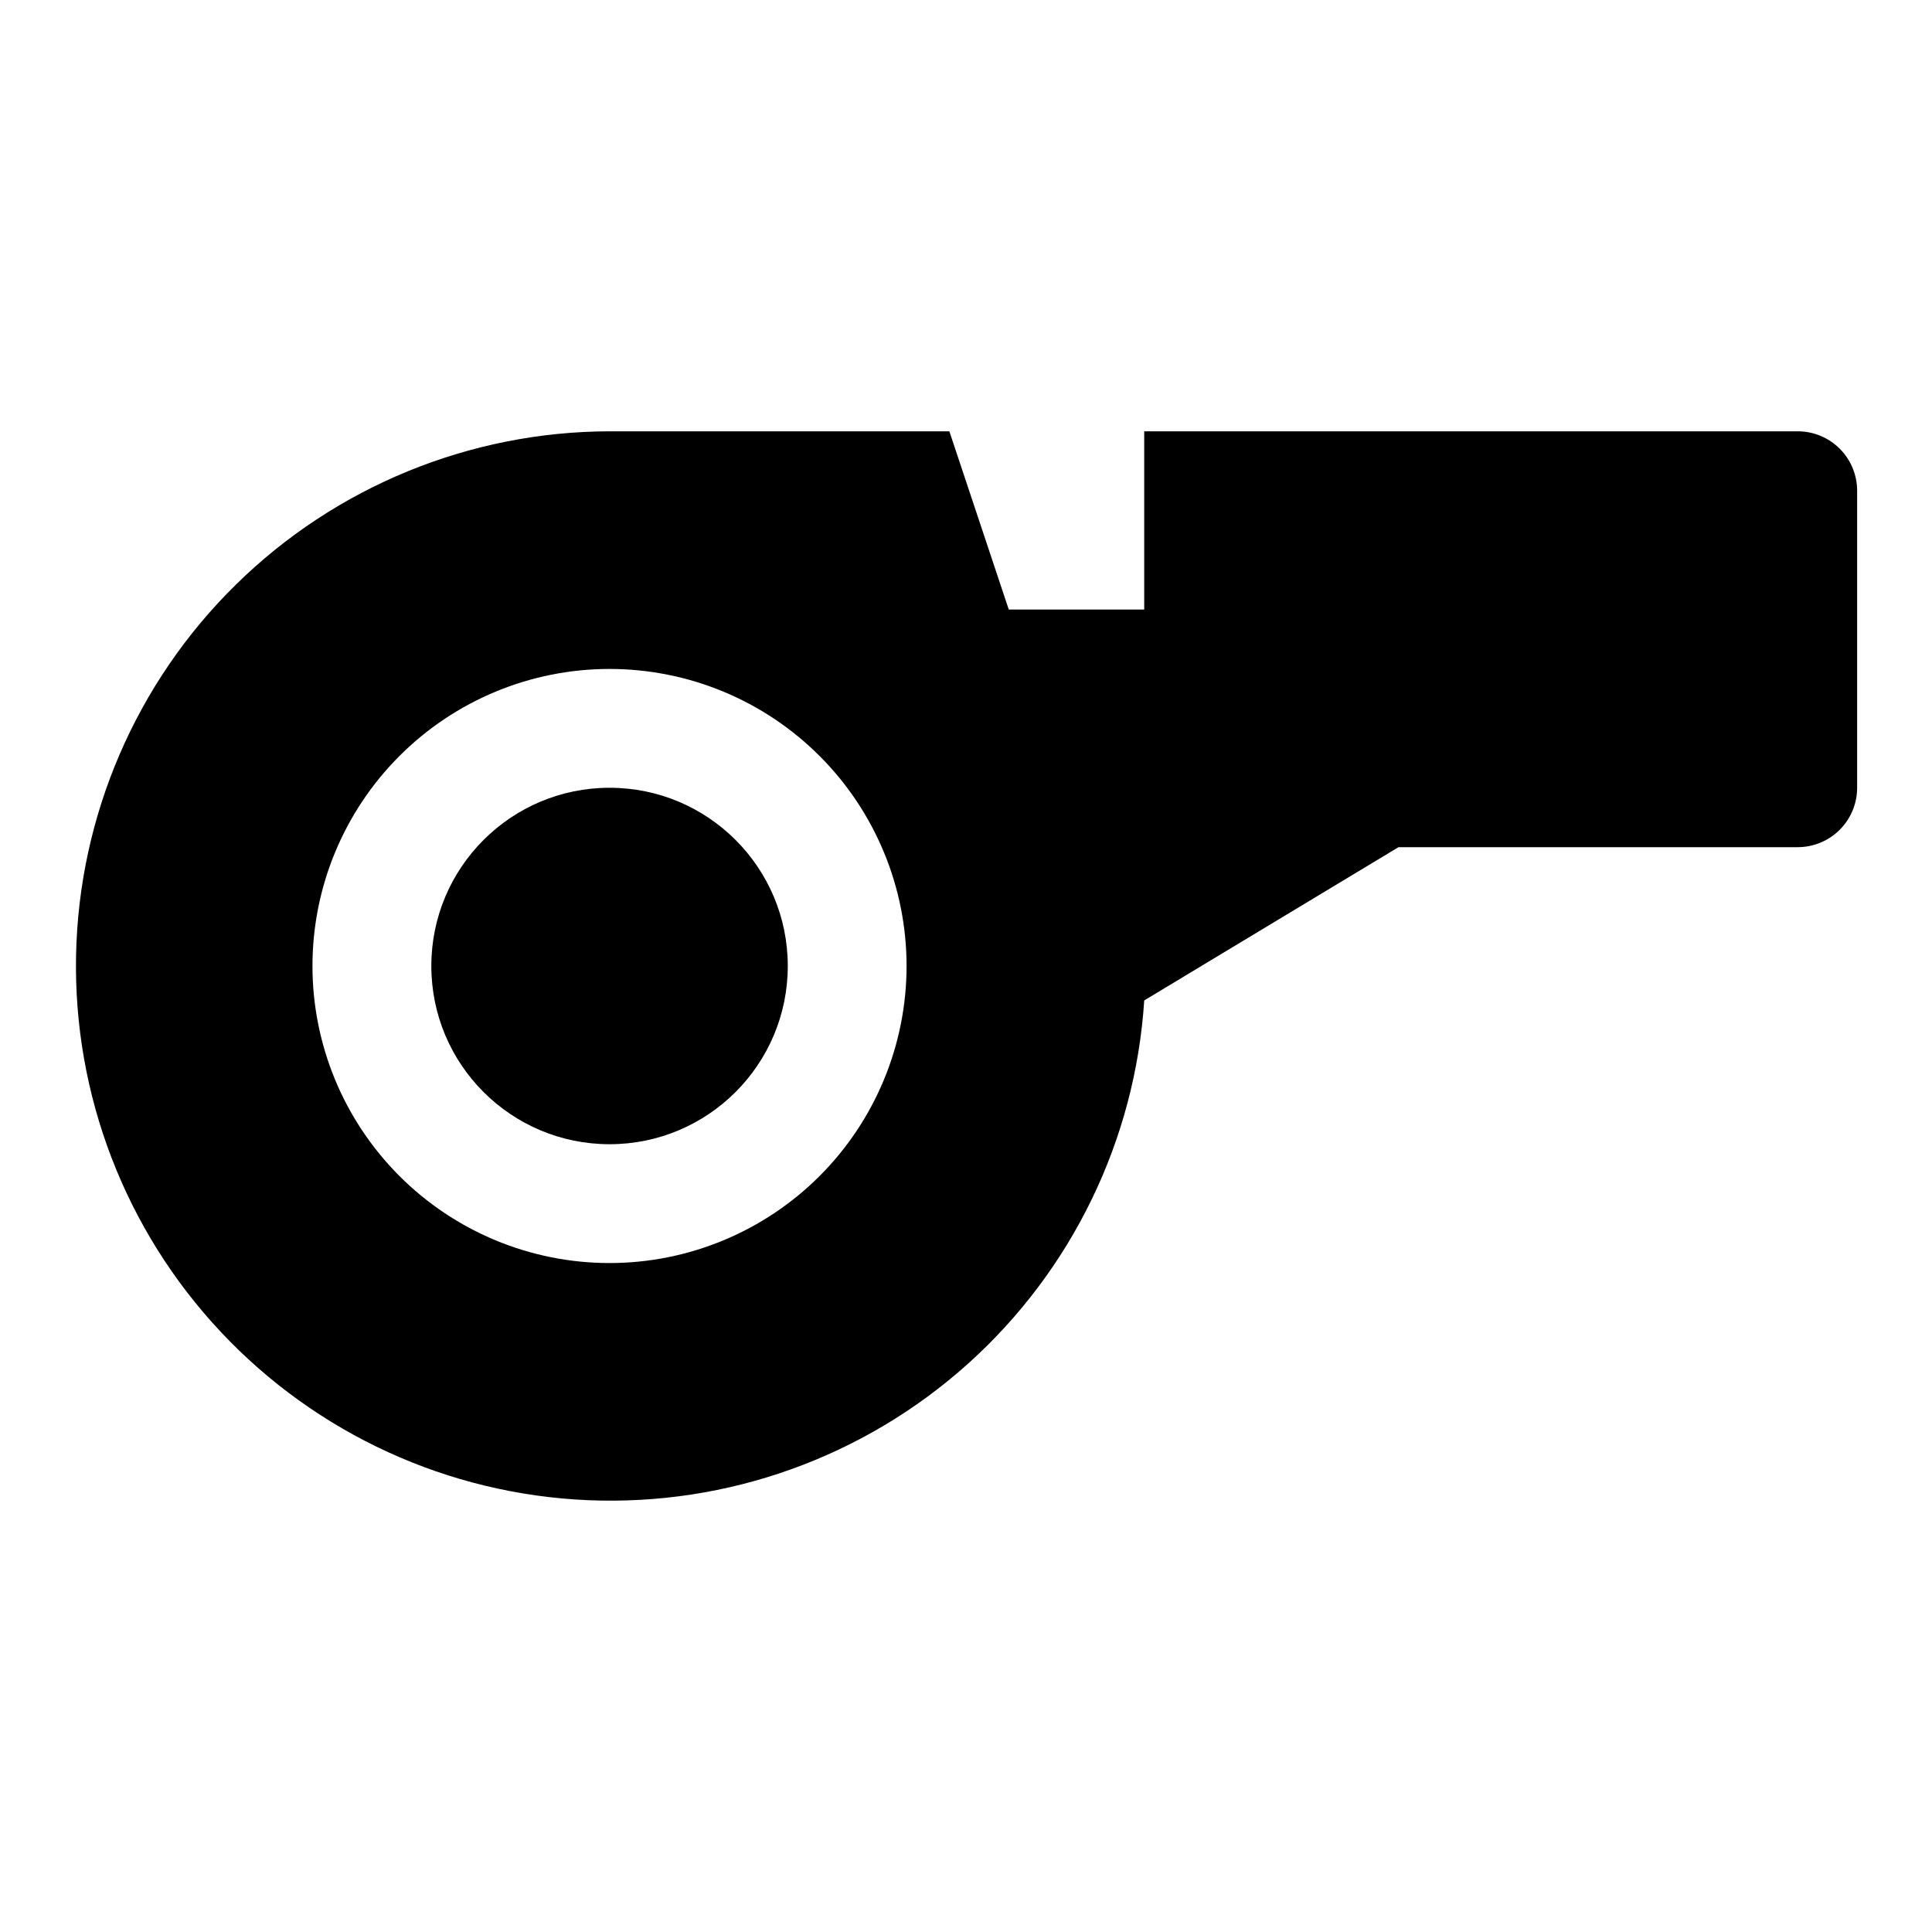
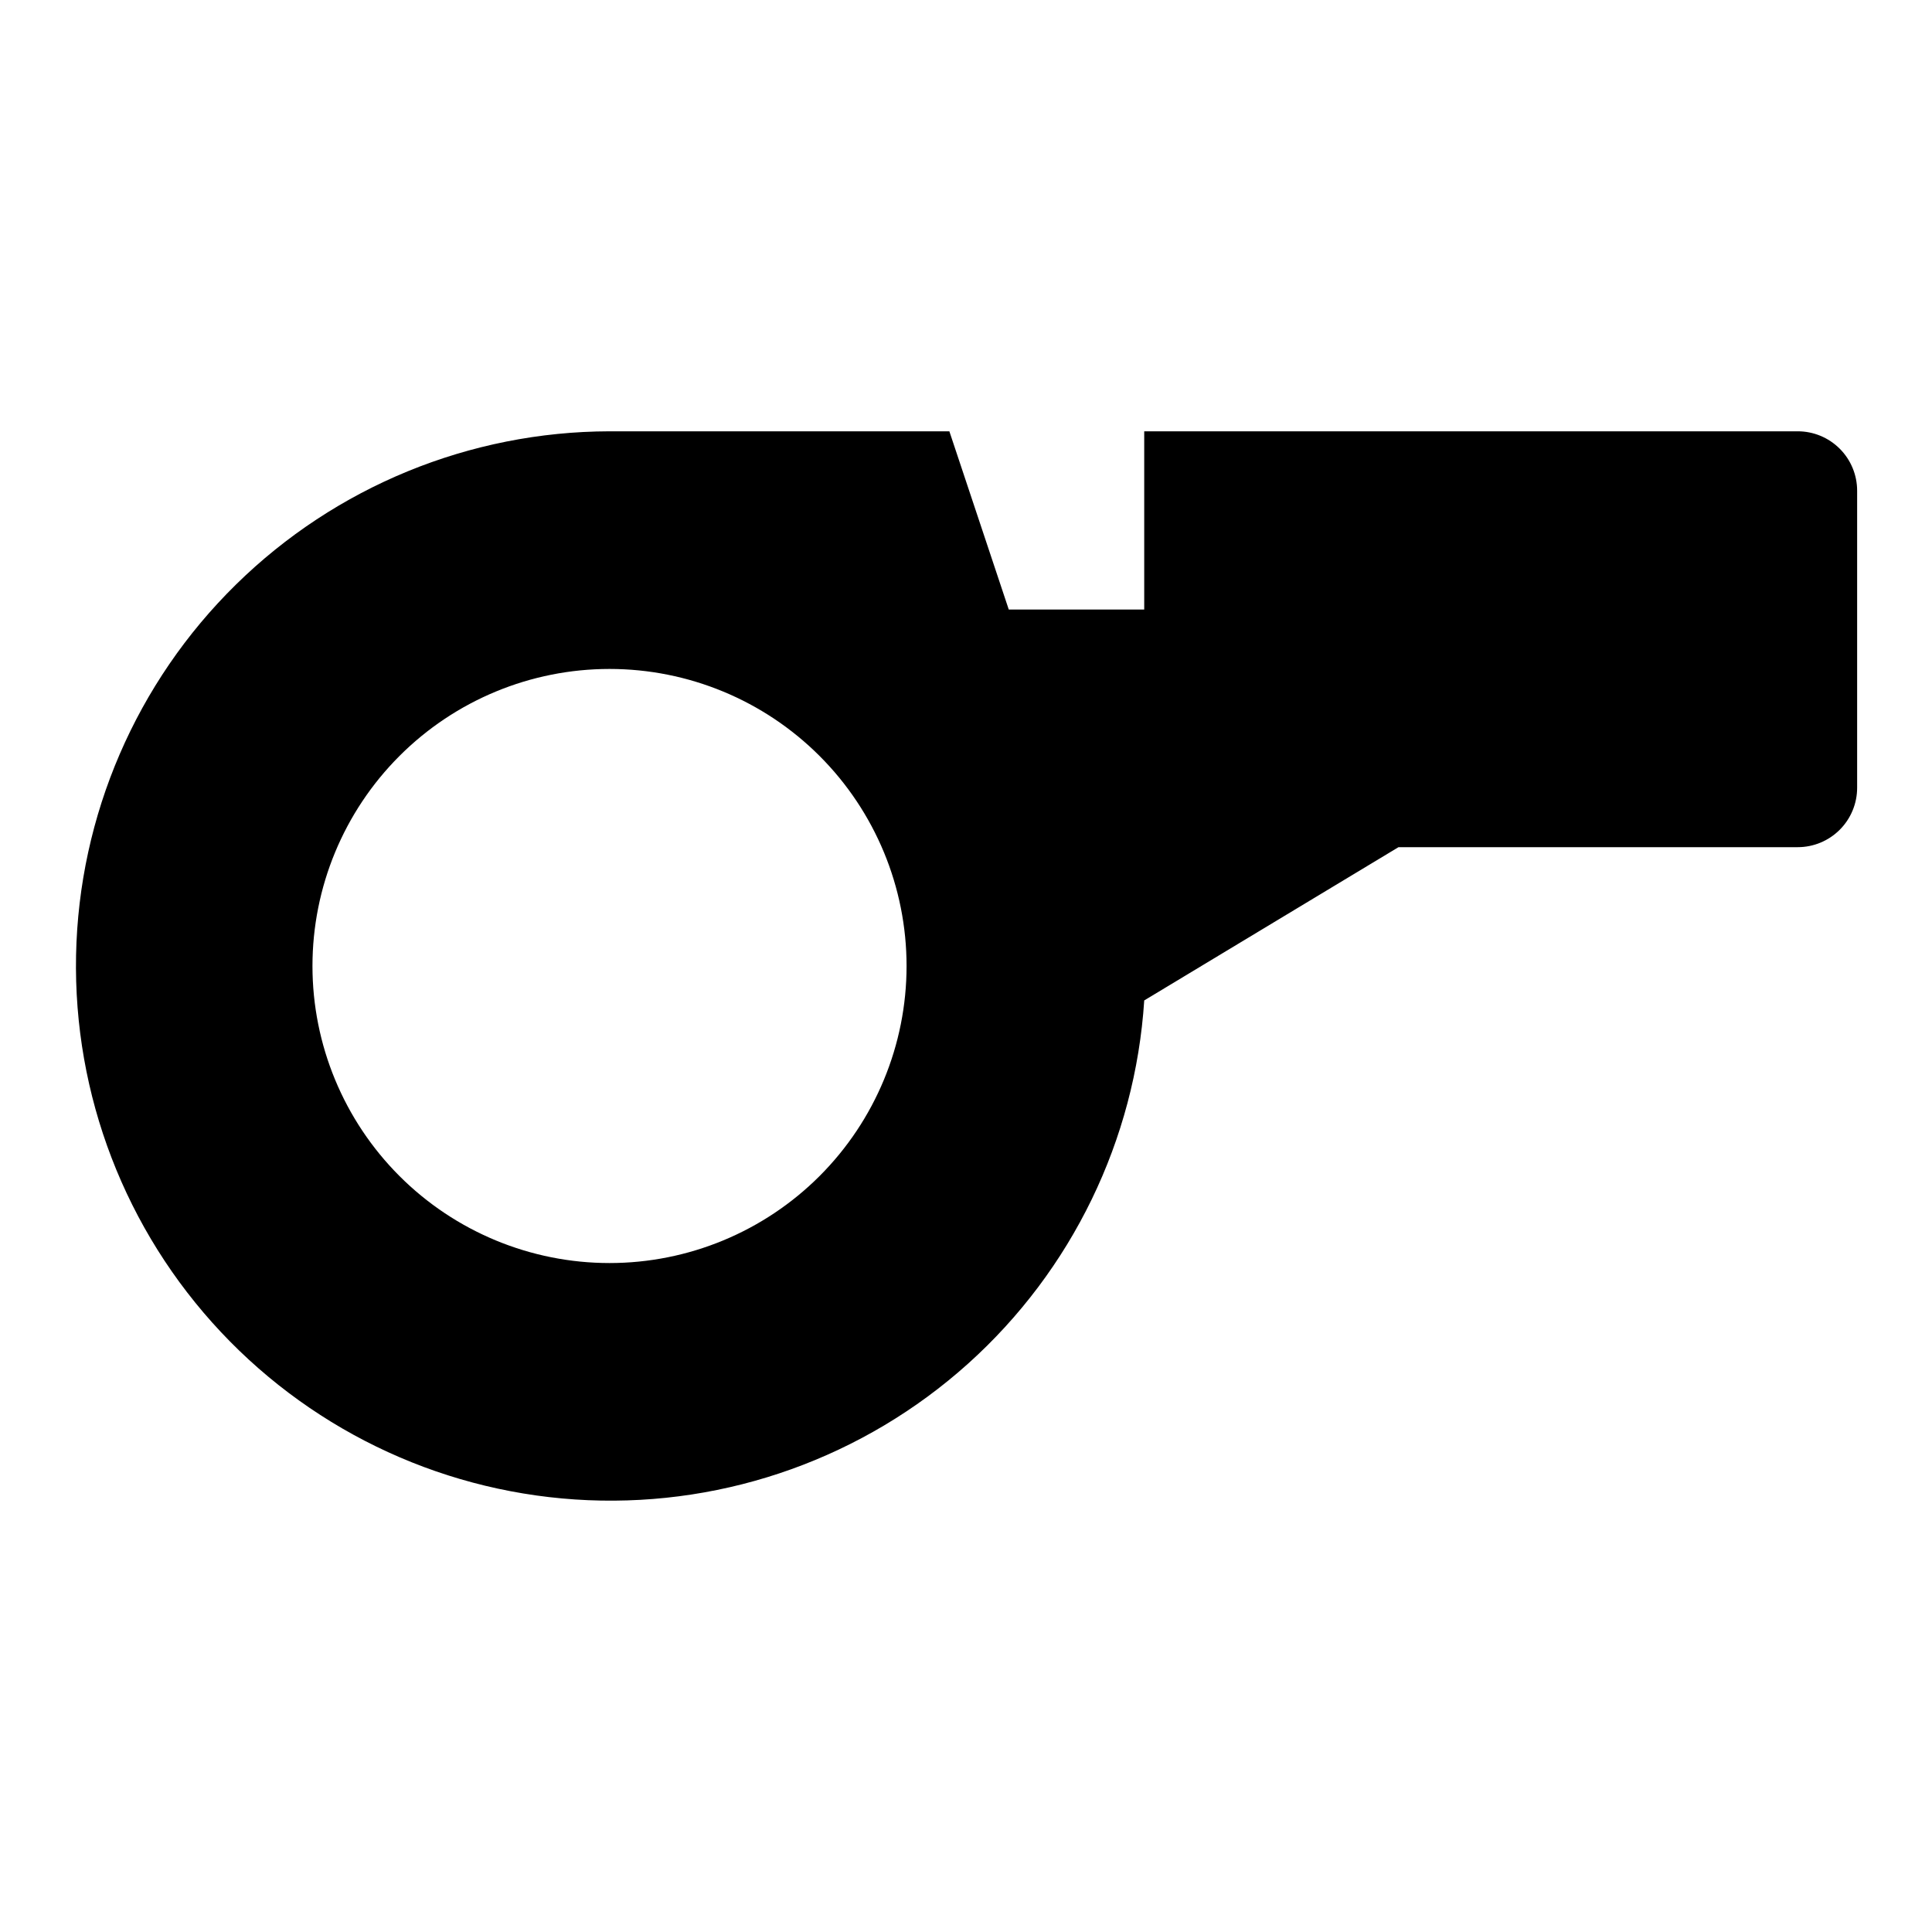
<svg xmlns="http://www.w3.org/2000/svg" fill="#000000" width="800px" height="800px" version="1.1" viewBox="144 144 512 512">
  <g>
-     <path d="m352.77 400c0 26.086-21.145 47.23-47.23 47.23-26.086 0-47.234-21.145-47.234-47.23s21.148-47.234 47.234-47.234c26.086 0 47.23 21.148 47.23 47.234" />
    <path d="m620.41 258.3h-173.18v47.23l-35.895 0.004-15.742-47.23-90.059-0.004c-37.035 0.078-72.57 14.652-98.992 40.605-26.426 25.949-41.637 61.215-42.383 98.242-0.742 37.027 13.039 72.875 38.398 99.871 25.355 26.992 60.277 42.98 97.277 44.547 37.004 1.566 73.148-11.414 100.7-36.168 27.551-24.754 44.312-59.309 46.699-96.27l67.383-40.617h105.8c4.176 0 8.18-1.66 11.133-4.613 2.953-2.953 4.613-6.957 4.613-11.133v-78.719c0-4.176-1.66-8.18-4.613-11.133-2.953-2.953-6.957-4.613-11.133-4.613zm-314.88 220.42c-20.879 0-40.902-8.293-55.664-23.055-14.762-14.766-23.059-34.789-23.059-55.664 0-20.879 8.297-40.902 23.059-55.664 14.762-14.766 34.785-23.059 55.664-23.059s40.898 8.293 55.664 23.059c14.762 14.762 23.055 34.785 23.055 55.664 0 20.875-8.293 40.898-23.055 55.664-14.766 14.762-34.785 23.055-55.664 23.055z" />
  </g>
</svg>